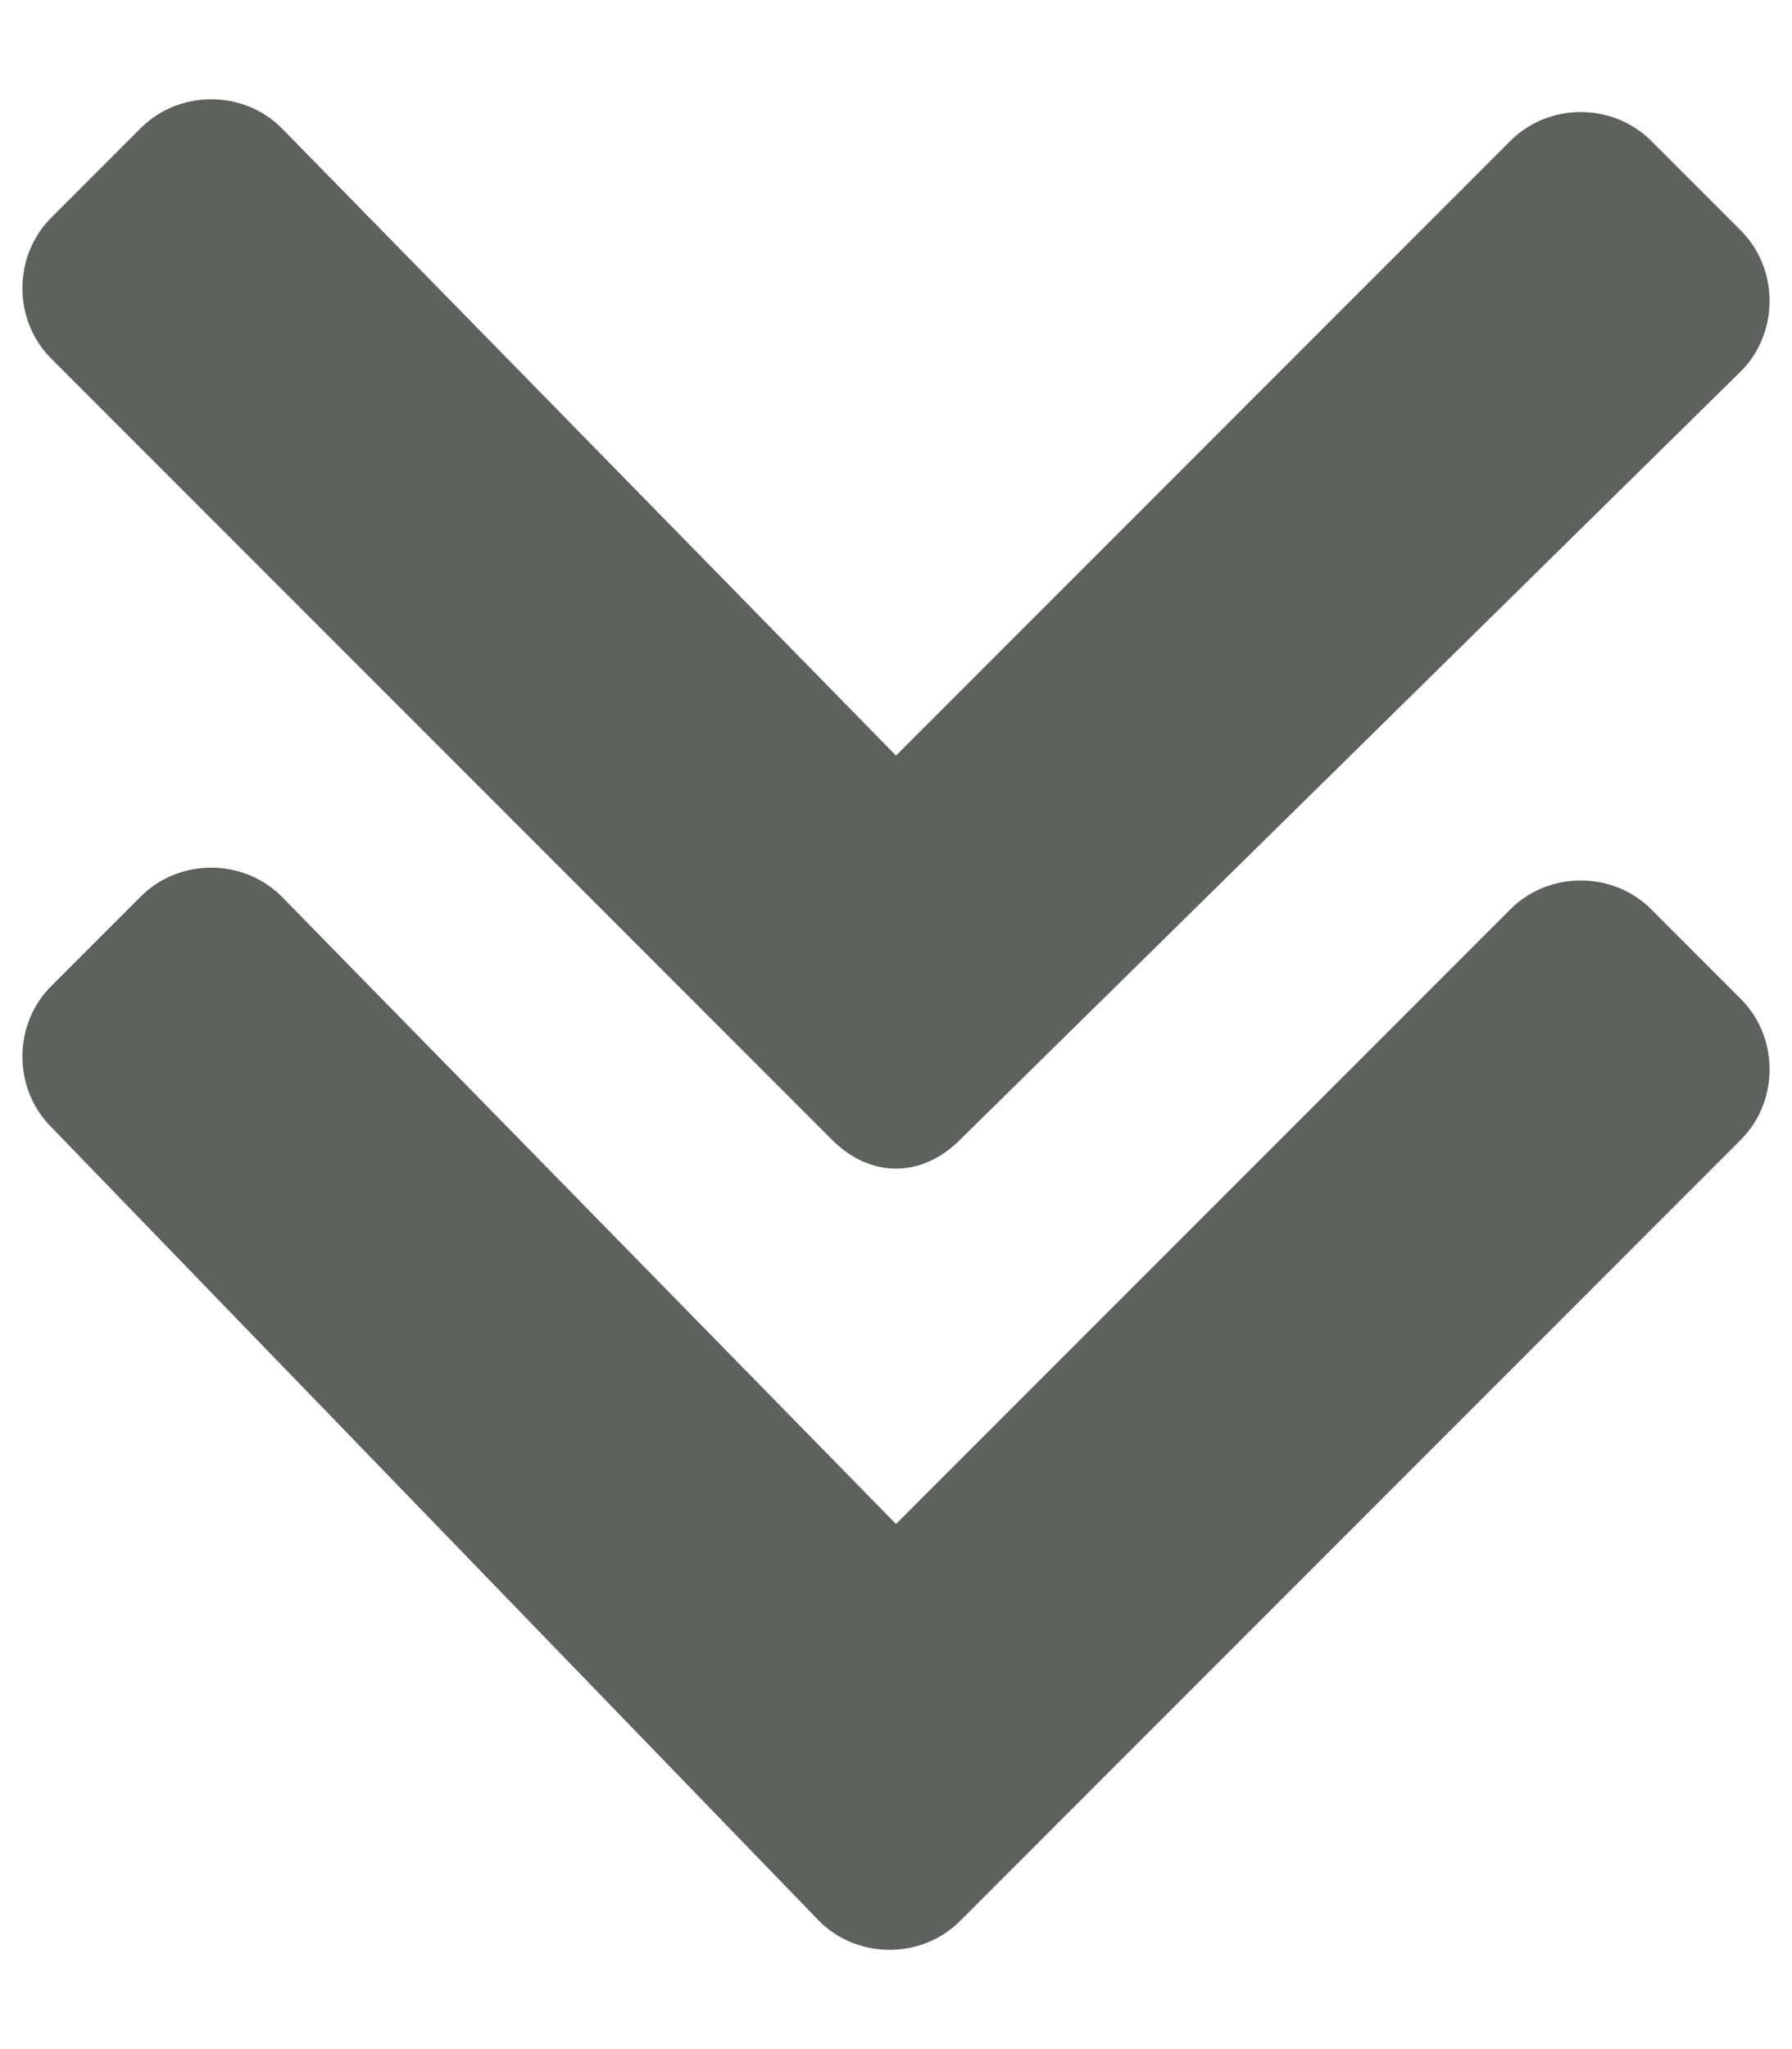
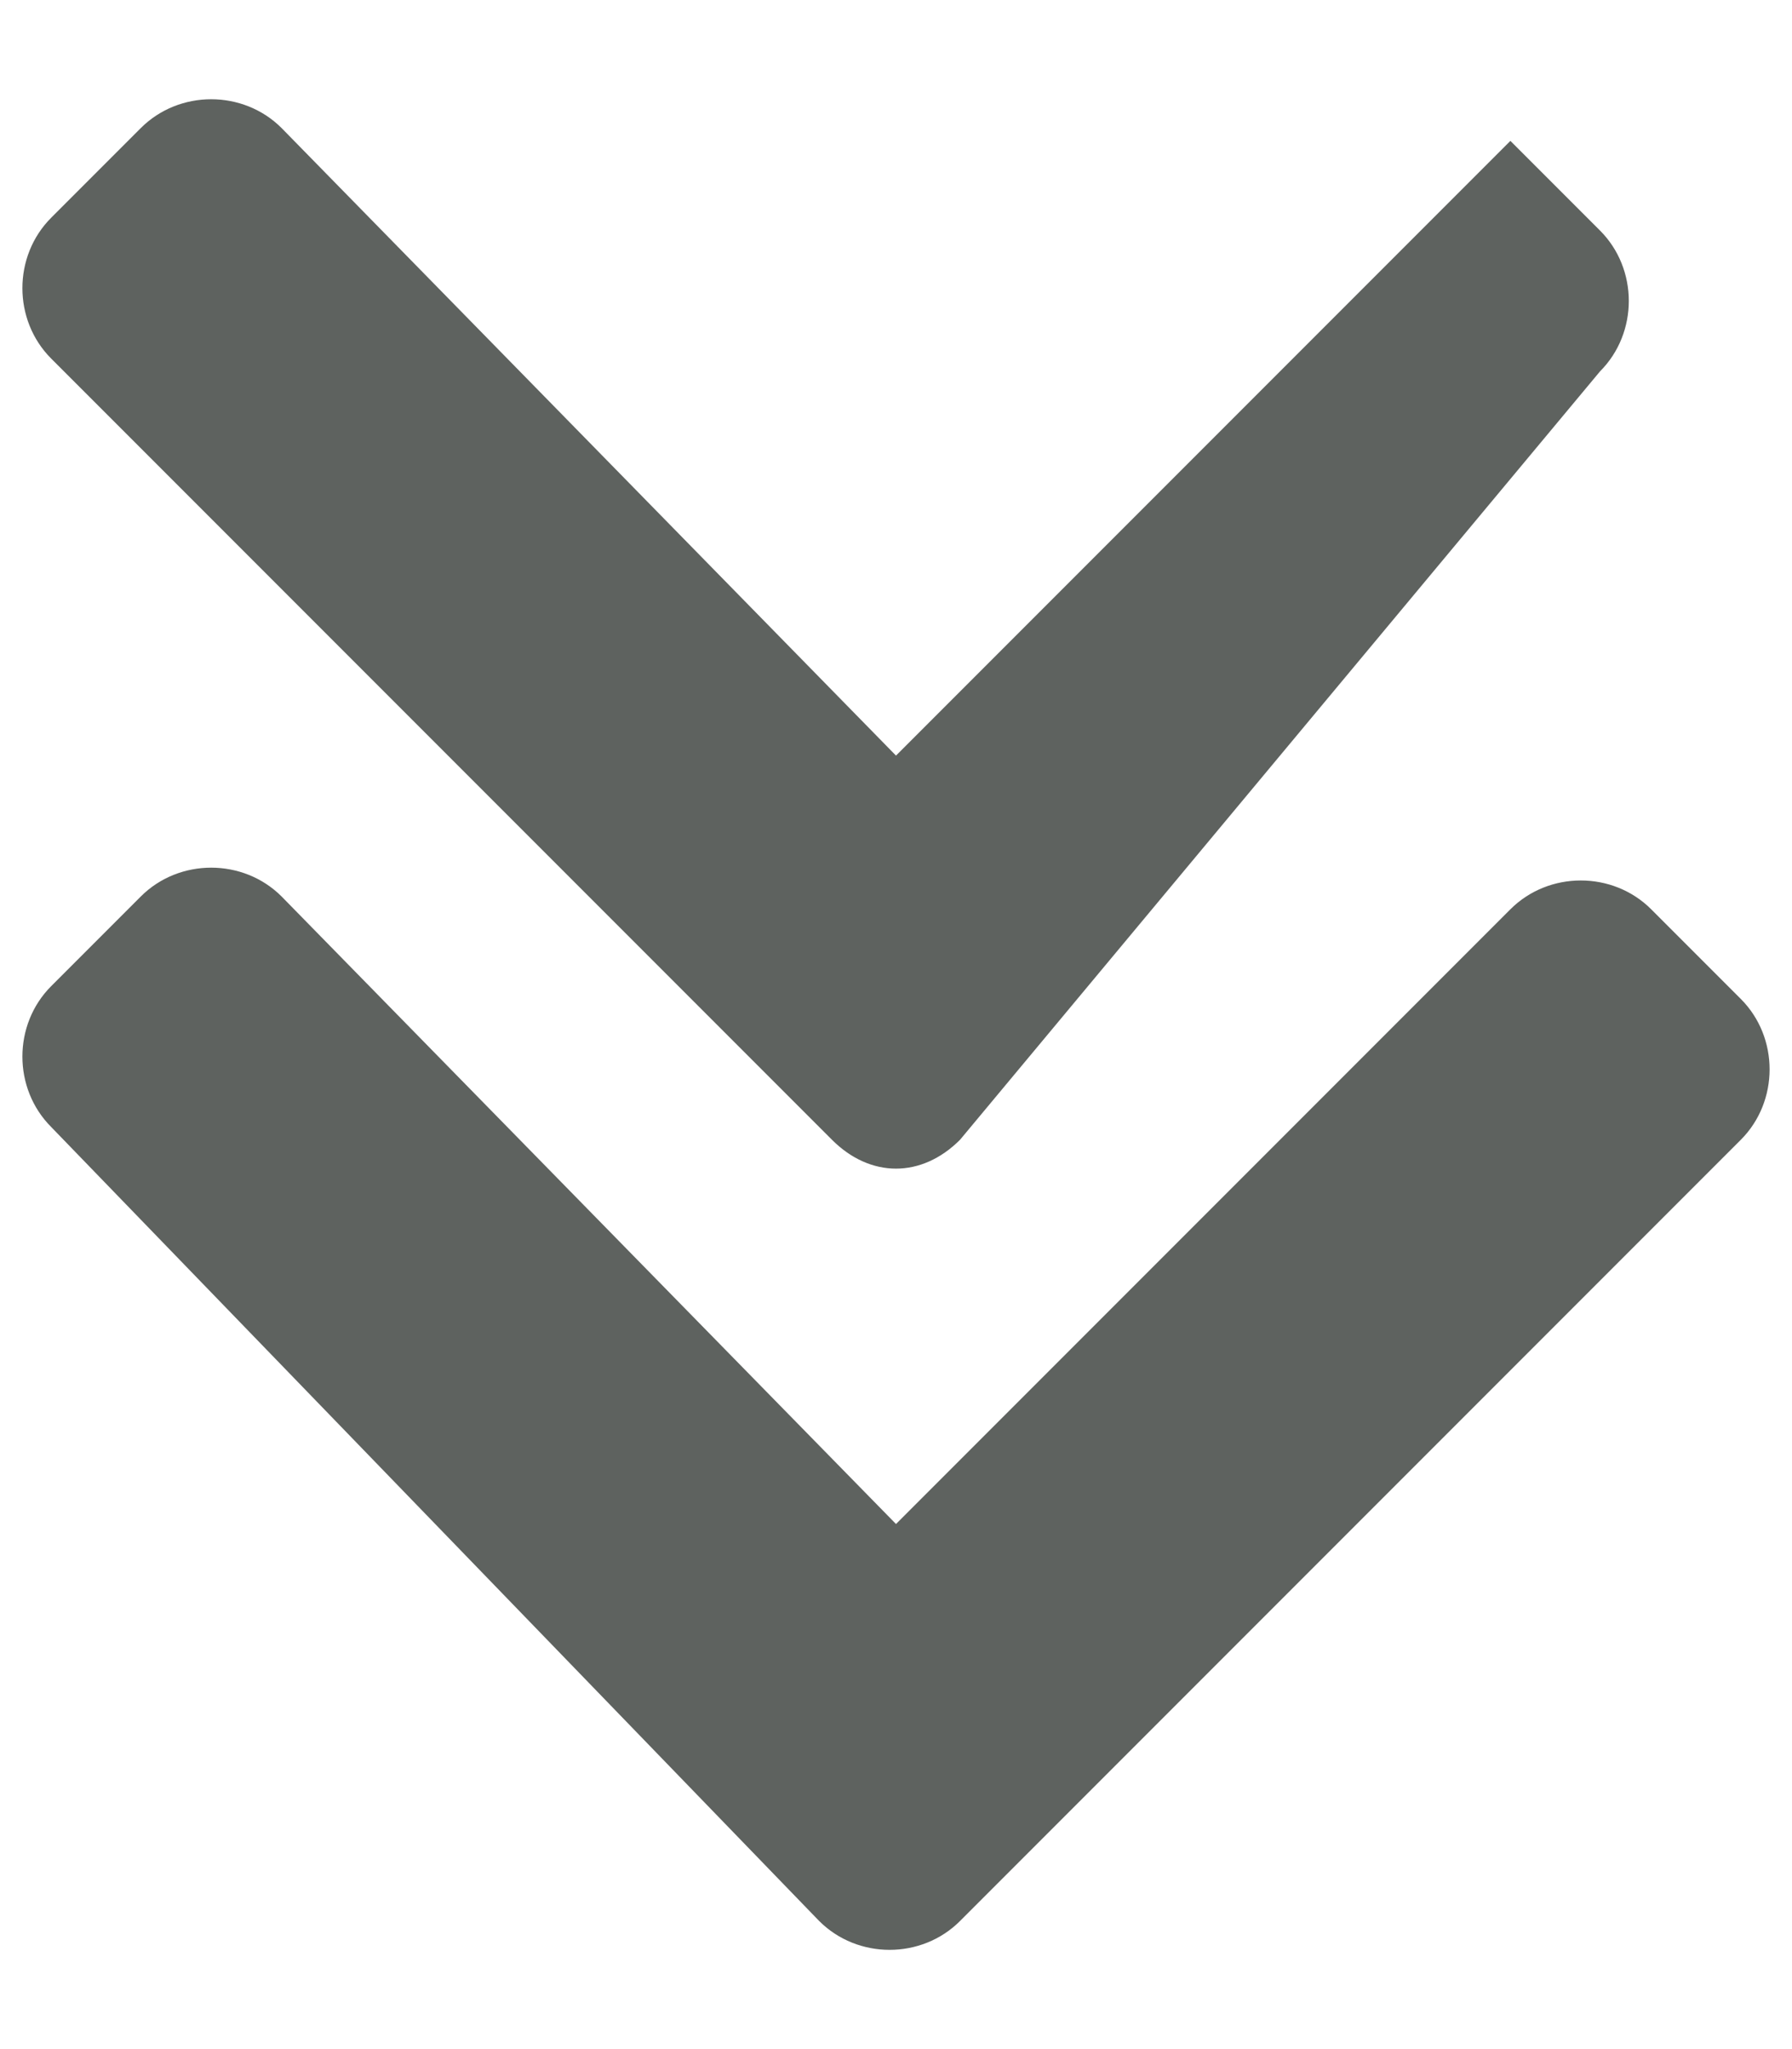
<svg xmlns="http://www.w3.org/2000/svg" version="1.1" id="圖層_1" x="0px" y="0px" viewBox="0 0 14 16" style="enable-background:new 0 0 14 16;" xml:space="preserve">
  <style type="text/css">
	.st0{enable-background:new    ;}
	.st1{fill:#5E625F;}
</style>
  <g class="st0">
-     <path class="st1" d="M6.5,8.9L0.4,2.8c-0.3-0.3-0.3-0.8,0-1.1l0.7-0.7c0.3-0.3,0.8-0.3,1.1,0L7,5.9l4.8-4.8c0.3-0.3,0.8-0.3,1.1,0   l0.7,0.7c0.3,0.3,0.3,0.8,0,1.1L7.5,8.9C7.2,9.2,6.8,9.2,6.5,8.9z M0.4,8.8c-0.3-0.3-0.3-0.8,0-1.1l0.7-0.7c0.3-0.3,0.8-0.3,1.1,0   L7,11.9l4.8-4.8c0.3-0.3,0.8-0.3,1.1,0l0.7,0.7c0.3,0.3,0.3,0.8,0,1.1l-6.1,6.1c-0.3,0.3-0.8,0.3-1.1,0L0.4,8.8z" />
+     <path class="st1" d="M6.5,8.9L0.4,2.8c-0.3-0.3-0.3-0.8,0-1.1l0.7-0.7c0.3-0.3,0.8-0.3,1.1,0L7,5.9l4.8-4.8l0.7,0.7c0.3,0.3,0.3,0.8,0,1.1L7.5,8.9C7.2,9.2,6.8,9.2,6.5,8.9z M0.4,8.8c-0.3-0.3-0.3-0.8,0-1.1l0.7-0.7c0.3-0.3,0.8-0.3,1.1,0   L7,11.9l4.8-4.8c0.3-0.3,0.8-0.3,1.1,0l0.7,0.7c0.3,0.3,0.3,0.8,0,1.1l-6.1,6.1c-0.3,0.3-0.8,0.3-1.1,0L0.4,8.8z" />
  </g>
</svg>